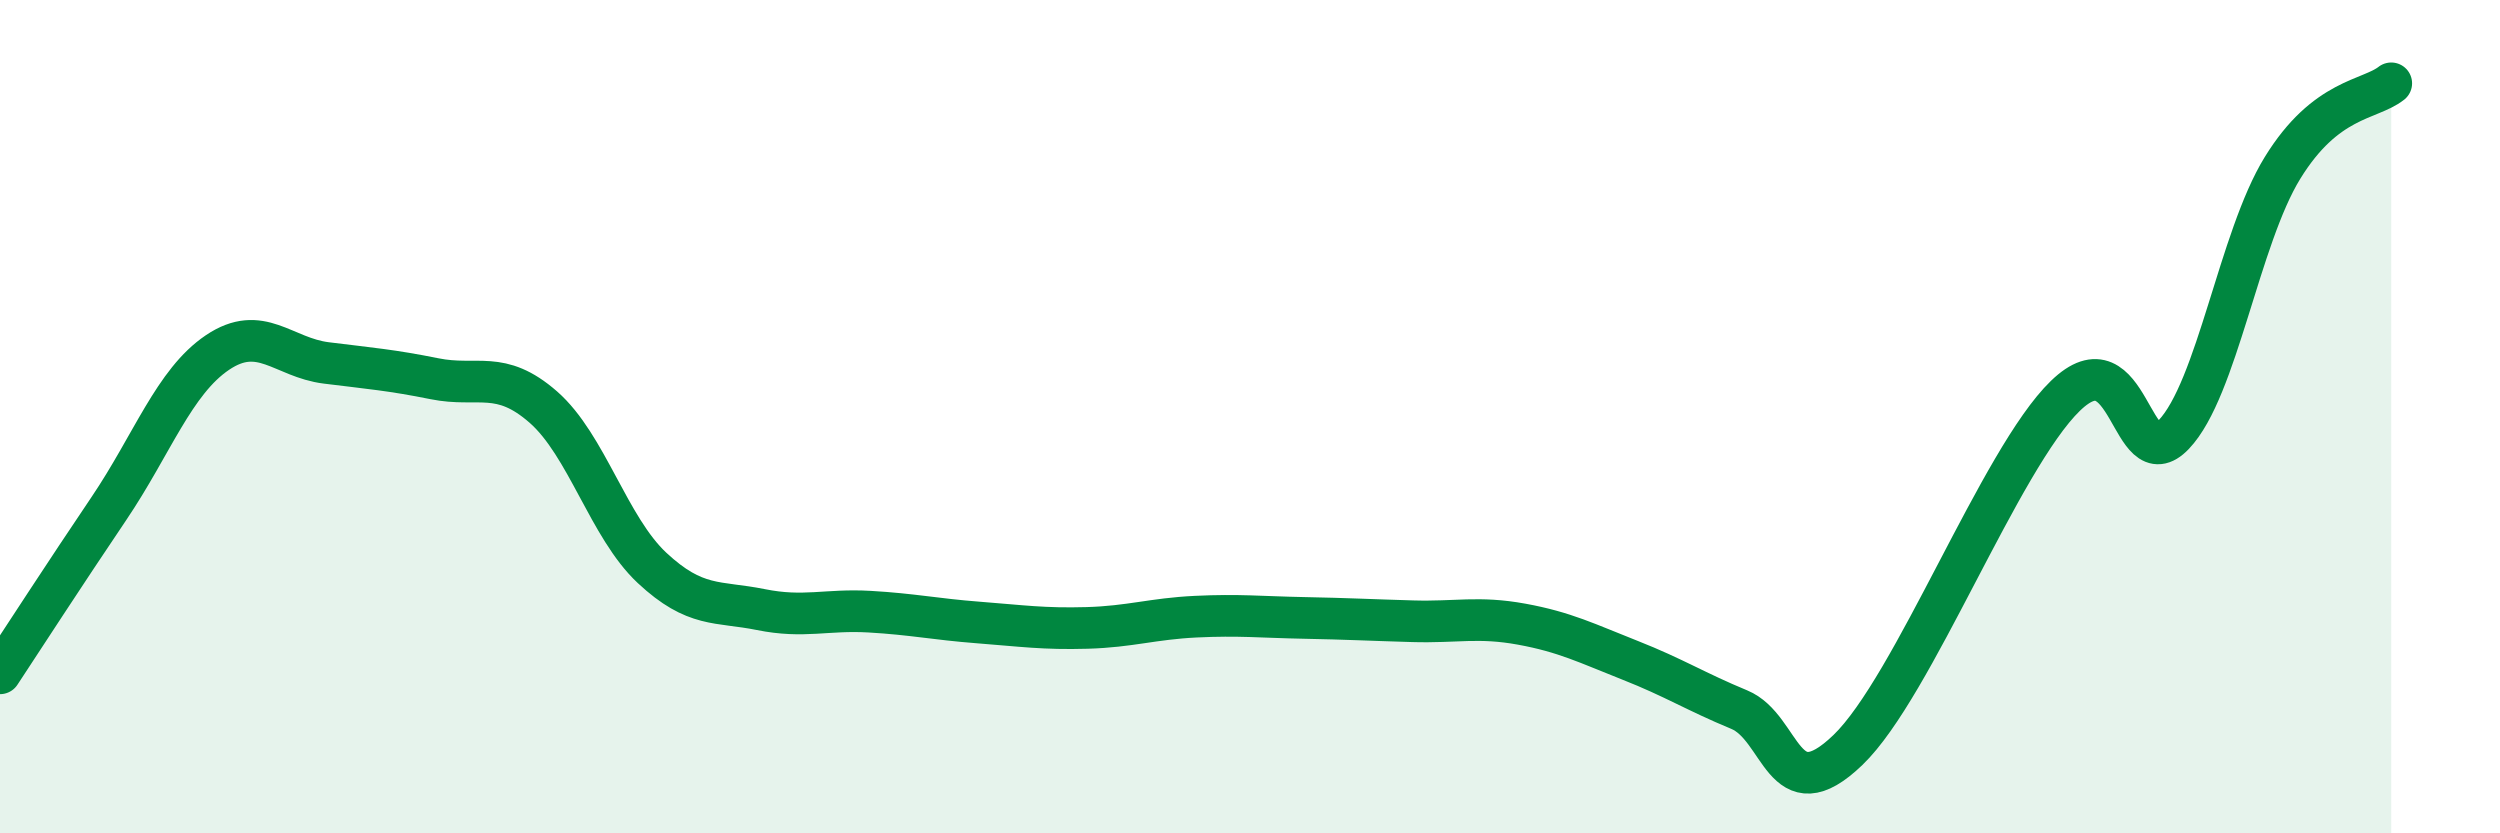
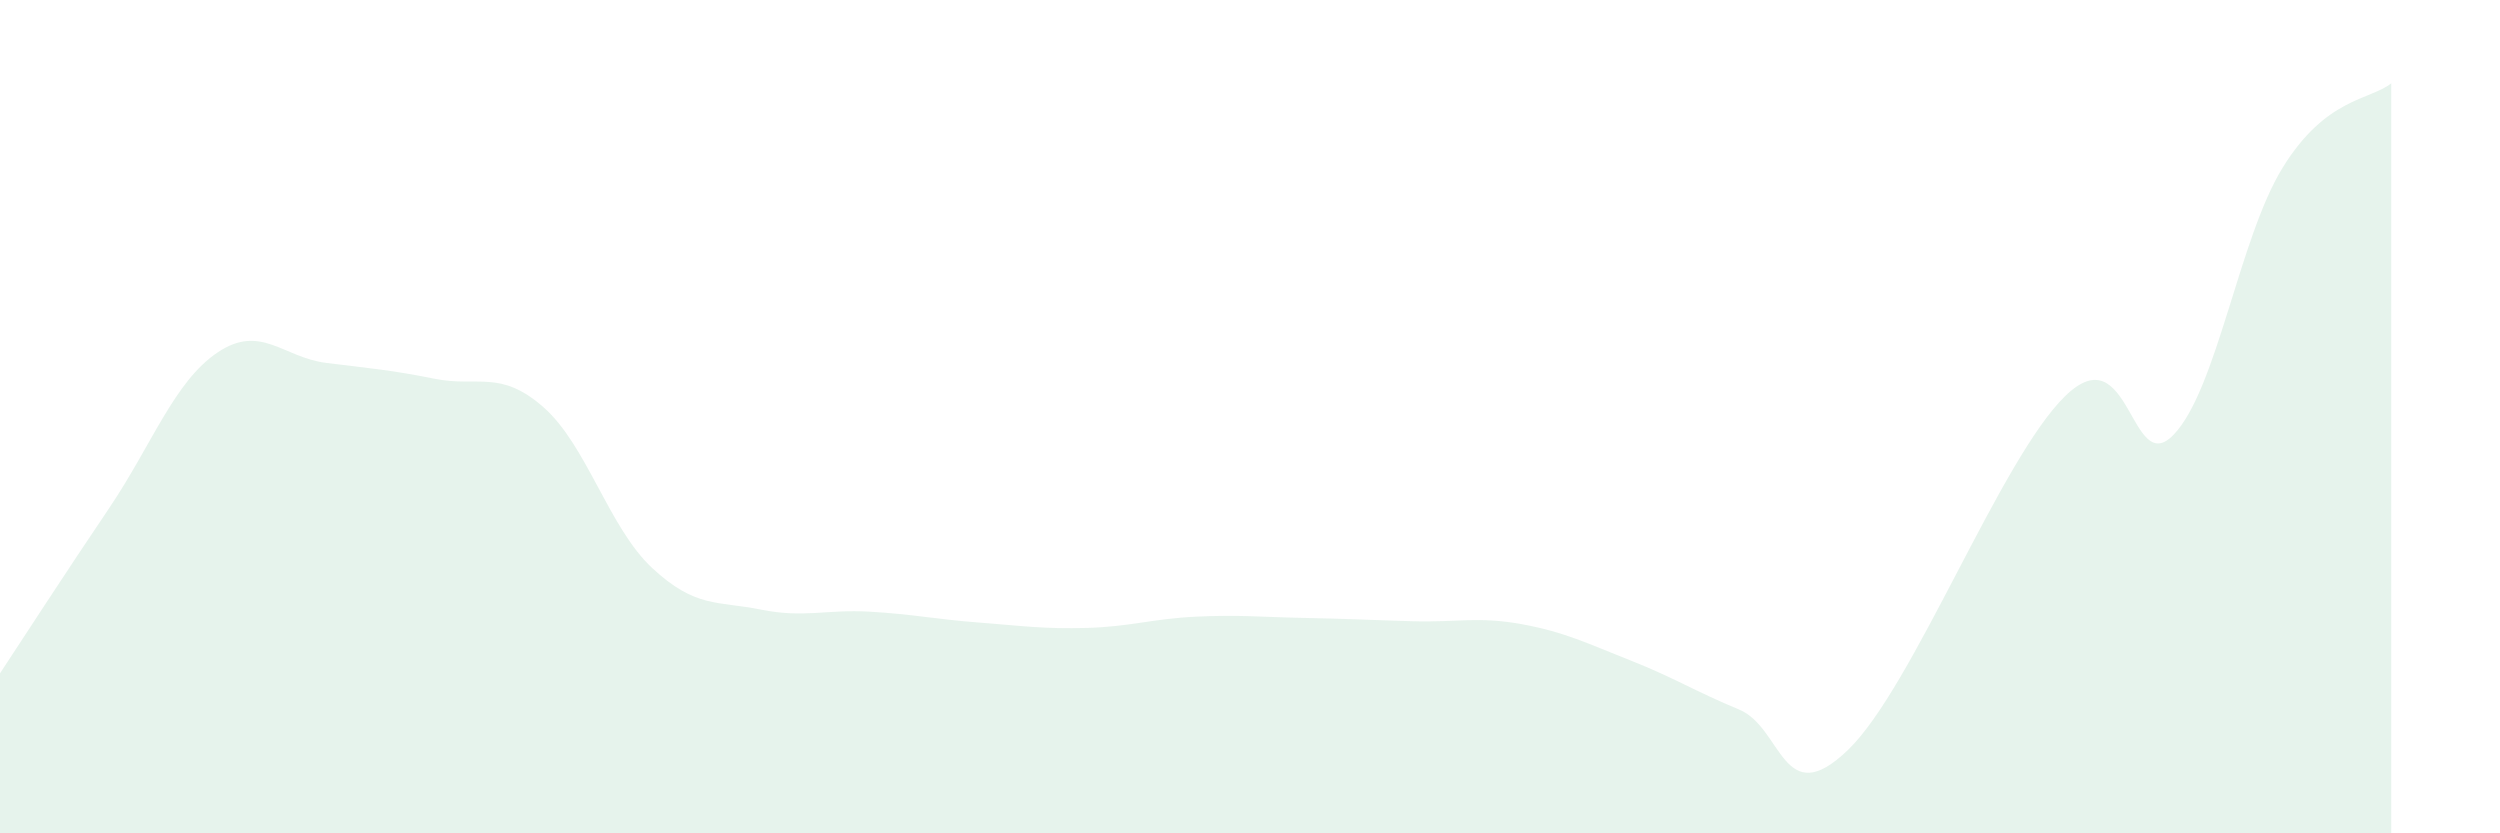
<svg xmlns="http://www.w3.org/2000/svg" width="60" height="20" viewBox="0 0 60 20">
  <path d="M 0,16.16 C 0.52,15.37 1.57,13.75 2.61,12.21 C 3.65,10.67 4.18,9.16 5.22,8.46 C 6.26,7.76 6.79,8.58 7.83,8.71 C 8.87,8.84 9.39,8.88 10.43,9.09 C 11.47,9.3 12,8.86 13.04,9.77 C 14.08,10.68 14.61,12.66 15.65,13.63 C 16.69,14.6 17.22,14.42 18.26,14.63 C 19.3,14.84 19.83,14.62 20.87,14.68 C 21.91,14.74 22.44,14.86 23.48,14.94 C 24.52,15.02 25.05,15.1 26.09,15.07 C 27.13,15.04 27.66,14.85 28.7,14.8 C 29.74,14.75 30.26,14.81 31.3,14.83 C 32.34,14.85 32.87,14.88 33.91,14.91 C 34.95,14.94 35.48,14.79 36.52,14.98 C 37.56,15.17 38.09,15.44 39.13,15.85 C 40.17,16.26 40.7,16.6 41.74,17.03 C 42.78,17.46 42.78,19.51 44.35,18 C 45.92,16.49 48.01,11.01 49.57,9.5 C 51.13,7.99 51.13,11.52 52.17,10.43 C 53.21,9.34 53.74,5.72 54.78,4.03 C 55.82,2.34 56.87,2.41 57.39,2L57.39 20L0 20Z" fill="#008740" opacity="0.1" stroke-linecap="round" stroke-linejoin="round" />
-   <path d="M 0,16.16 C 0.52,15.37 1.57,13.75 2.61,12.21 C 3.65,10.67 4.18,9.16 5.22,8.46 C 6.26,7.76 6.79,8.58 7.83,8.71 C 8.87,8.84 9.39,8.88 10.43,9.09 C 11.47,9.3 12,8.86 13.04,9.77 C 14.08,10.68 14.61,12.66 15.65,13.63 C 16.69,14.6 17.22,14.42 18.26,14.63 C 19.3,14.84 19.83,14.62 20.87,14.68 C 21.91,14.74 22.44,14.86 23.48,14.94 C 24.52,15.02 25.05,15.1 26.09,15.07 C 27.13,15.04 27.66,14.85 28.7,14.8 C 29.74,14.75 30.26,14.81 31.3,14.83 C 32.34,14.85 32.87,14.88 33.91,14.91 C 34.95,14.94 35.48,14.79 36.52,14.98 C 37.56,15.17 38.09,15.44 39.13,15.85 C 40.17,16.26 40.7,16.6 41.74,17.03 C 42.78,17.46 42.78,19.51 44.35,18 C 45.92,16.49 48.01,11.01 49.57,9.5 C 51.13,7.99 51.13,11.52 52.17,10.43 C 53.21,9.34 53.74,5.72 54.78,4.03 C 55.82,2.34 56.87,2.41 57.39,2" stroke="#008740" stroke-width="1" fill="none" stroke-linecap="round" stroke-linejoin="round" />
</svg>